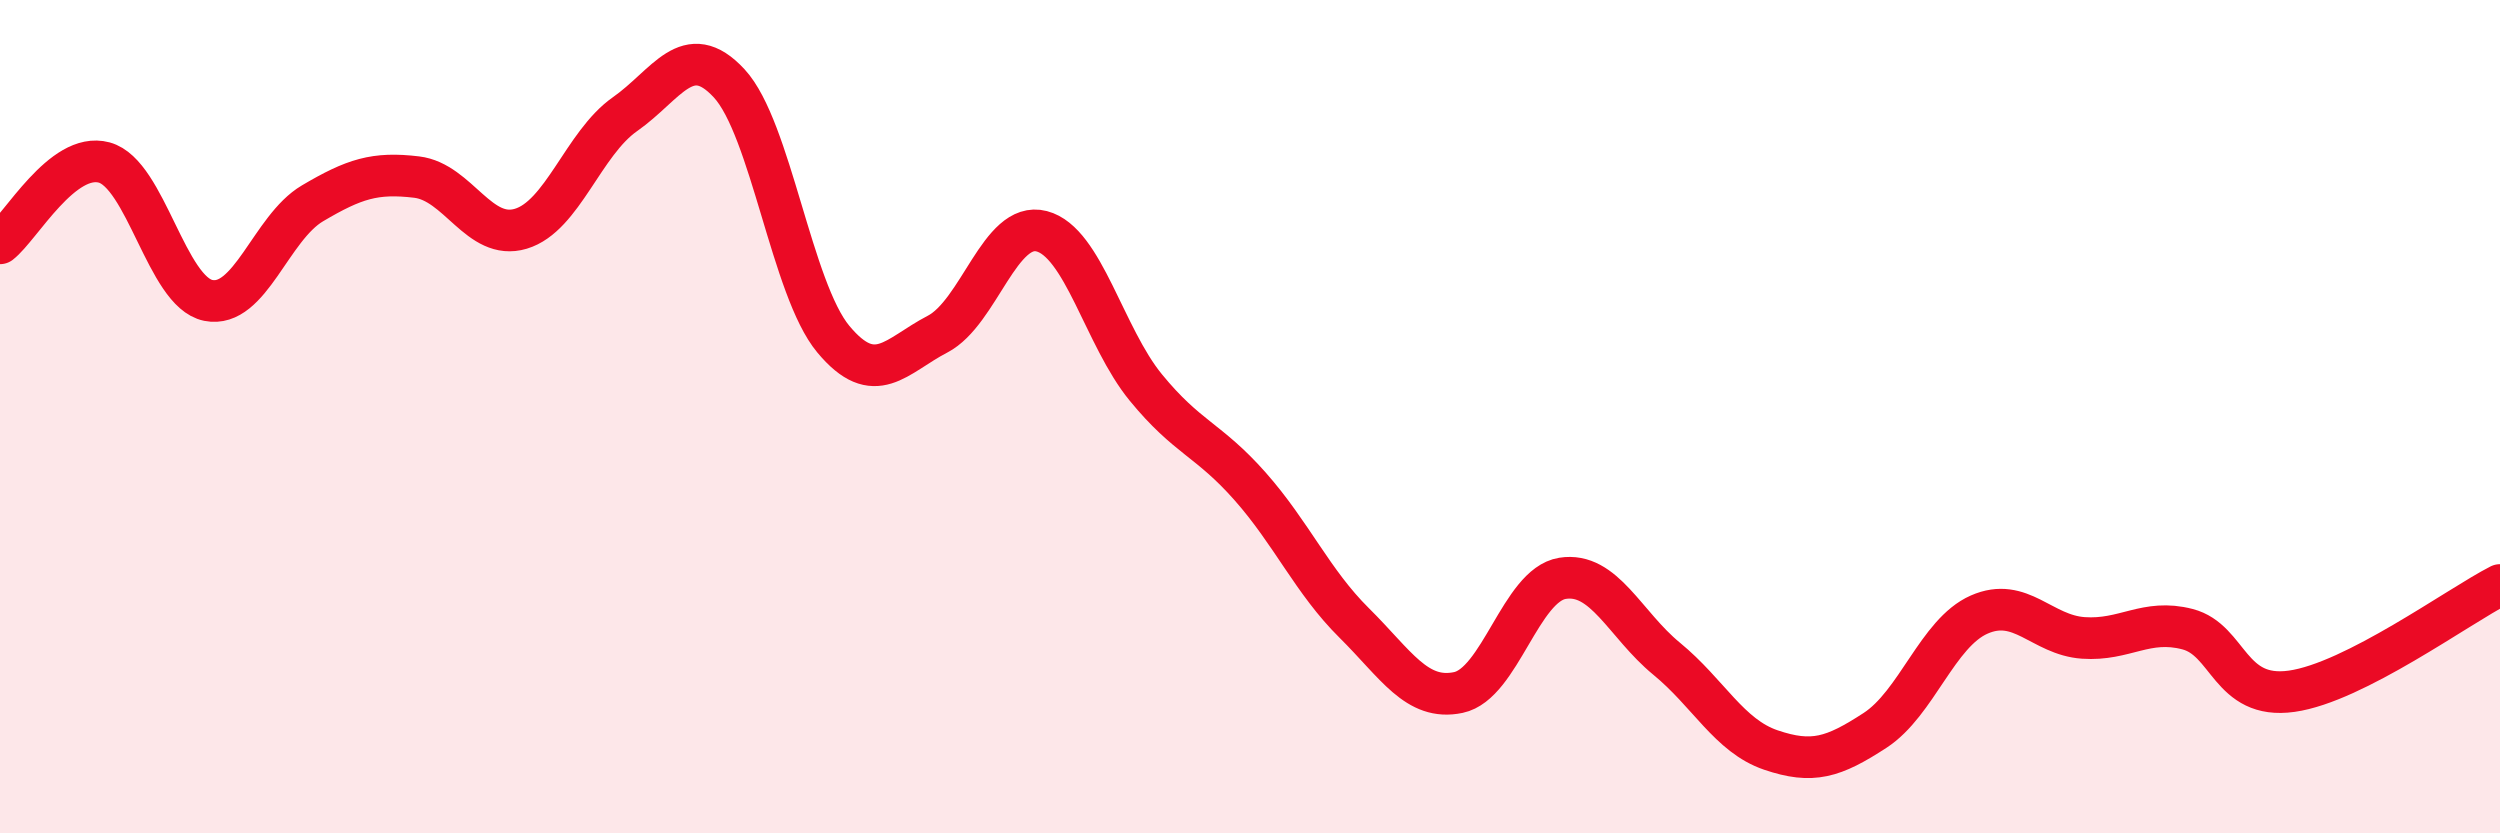
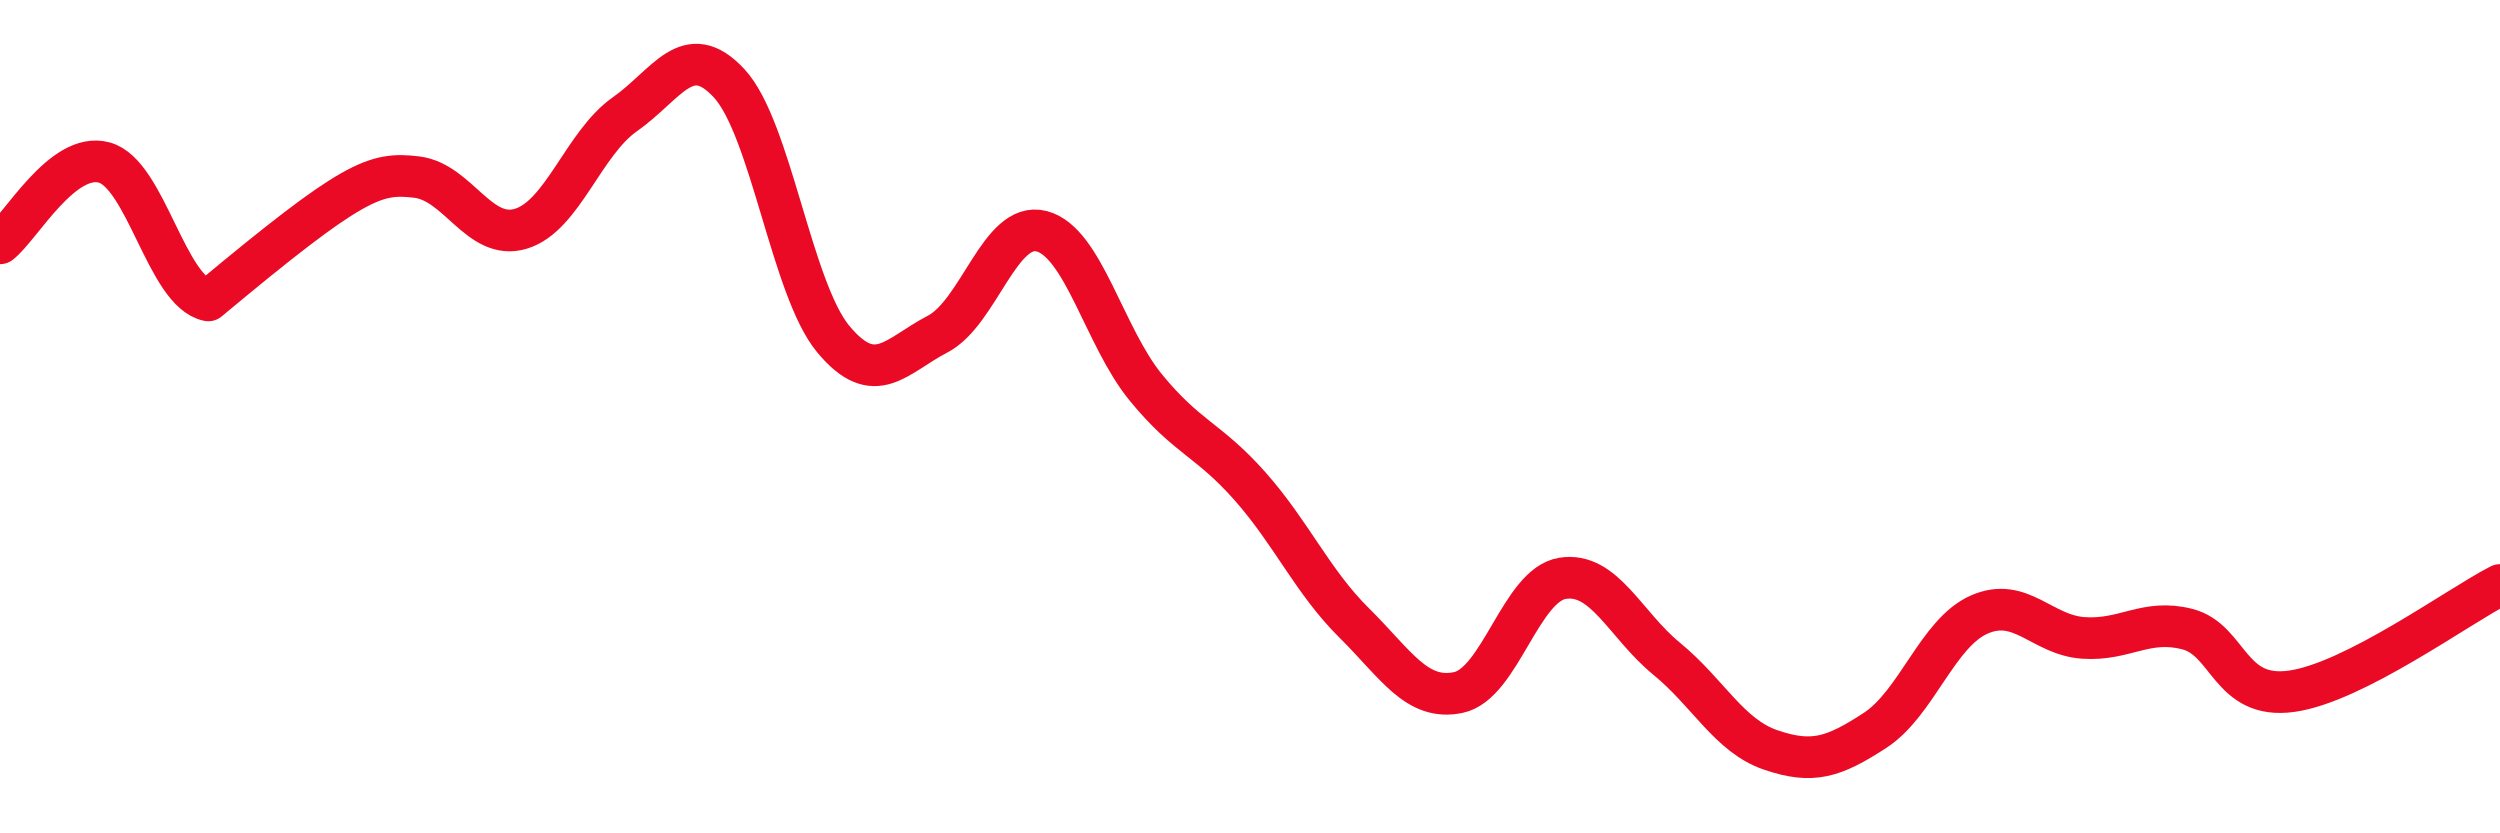
<svg xmlns="http://www.w3.org/2000/svg" width="60" height="20" viewBox="0 0 60 20">
-   <path d="M 0,5.84 C 0.5,5.45 1.5,3.63 2.5,3.9 C 3.5,4.17 4,7.01 5,7.21 C 6,7.41 6.5,5.47 7.5,4.88 C 8.5,4.29 9,4.13 10,4.25 C 11,4.37 11.5,5.79 12.5,5.49 C 13.5,5.19 14,3.44 15,2.74 C 16,2.04 16.5,0.92 17.5,2 C 18.5,3.08 19,6.94 20,8.14 C 21,9.34 21.5,8.54 22.5,8.02 C 23.5,7.5 24,5.29 25,5.55 C 26,5.81 26.5,8.08 27.5,9.3 C 28.5,10.52 29,10.54 30,11.67 C 31,12.8 31.5,13.96 32.5,14.95 C 33.5,15.94 34,16.83 35,16.62 C 36,16.41 36.5,14.04 37.5,13.88 C 38.5,13.72 39,14.99 40,15.81 C 41,16.63 41.5,17.66 42.5,18 C 43.5,18.34 44,18.18 45,17.53 C 46,16.88 46.5,15.19 47.5,14.75 C 48.5,14.31 49,15.24 50,15.31 C 51,15.38 51.5,14.84 52.5,15.1 C 53.5,15.36 53.5,16.8 55,16.59 C 56.5,16.38 59,14.55 60,14.04L60 20L0 20Z" fill="#EB0A25" opacity="0.1" stroke-linecap="round" stroke-linejoin="round" />
-   <path d="M 0,5.84 C 0.5,5.45 1.5,3.63 2.5,3.9 C 3.5,4.17 4,7.01 5,7.21 C 6,7.41 6.5,5.47 7.5,4.88 C 8.5,4.29 9,4.13 10,4.25 C 11,4.37 11.5,5.79 12.5,5.49 C 13.5,5.19 14,3.44 15,2.74 C 16,2.04 16.5,0.92 17.5,2 C 18.5,3.08 19,6.94 20,8.14 C 21,9.34 21.5,8.54 22.5,8.02 C 23.5,7.5 24,5.29 25,5.55 C 26,5.81 26.5,8.08 27.5,9.3 C 28.5,10.52 29,10.54 30,11.67 C 31,12.8 31.5,13.96 32.5,14.95 C 33.5,15.94 34,16.83 35,16.62 C 36,16.41 36.5,14.04 37.5,13.88 C 38.5,13.72 39,14.99 40,15.81 C 41,16.63 41.5,17.66 42.5,18 C 43.5,18.34 44,18.18 45,17.53 C 46,16.88 46.5,15.19 47.5,14.75 C 48.5,14.31 49,15.24 50,15.31 C 51,15.38 51.5,14.84 52.5,15.1 C 53.5,15.36 53.5,16.8 55,16.59 C 56.5,16.38 59,14.55 60,14.04" stroke="#EB0A25" stroke-width="1" fill="none" stroke-linecap="round" stroke-linejoin="round" />
+   <path d="M 0,5.84 C 0.5,5.45 1.5,3.63 2.5,3.9 C 3.5,4.17 4,7.01 5,7.21 C 8.5,4.29 9,4.13 10,4.25 C 11,4.37 11.5,5.79 12.5,5.49 C 13.5,5.19 14,3.44 15,2.74 C 16,2.04 16.5,0.92 17.5,2 C 18.5,3.08 19,6.94 20,8.14 C 21,9.34 21.5,8.54 22.5,8.02 C 23.5,7.5 24,5.29 25,5.55 C 26,5.81 26.5,8.08 27.5,9.3 C 28.5,10.52 29,10.54 30,11.67 C 31,12.8 31.5,13.96 32.5,14.95 C 33.5,15.94 34,16.83 35,16.62 C 36,16.41 36.5,14.04 37.5,13.88 C 38.5,13.72 39,14.99 40,15.81 C 41,16.63 41.5,17.66 42.5,18 C 43.5,18.34 44,18.18 45,17.53 C 46,16.88 46.5,15.19 47.5,14.75 C 48.5,14.31 49,15.24 50,15.31 C 51,15.38 51.5,14.84 52.5,15.1 C 53.5,15.36 53.5,16.8 55,16.59 C 56.5,16.38 59,14.55 60,14.04" stroke="#EB0A25" stroke-width="1" fill="none" stroke-linecap="round" stroke-linejoin="round" />
</svg>